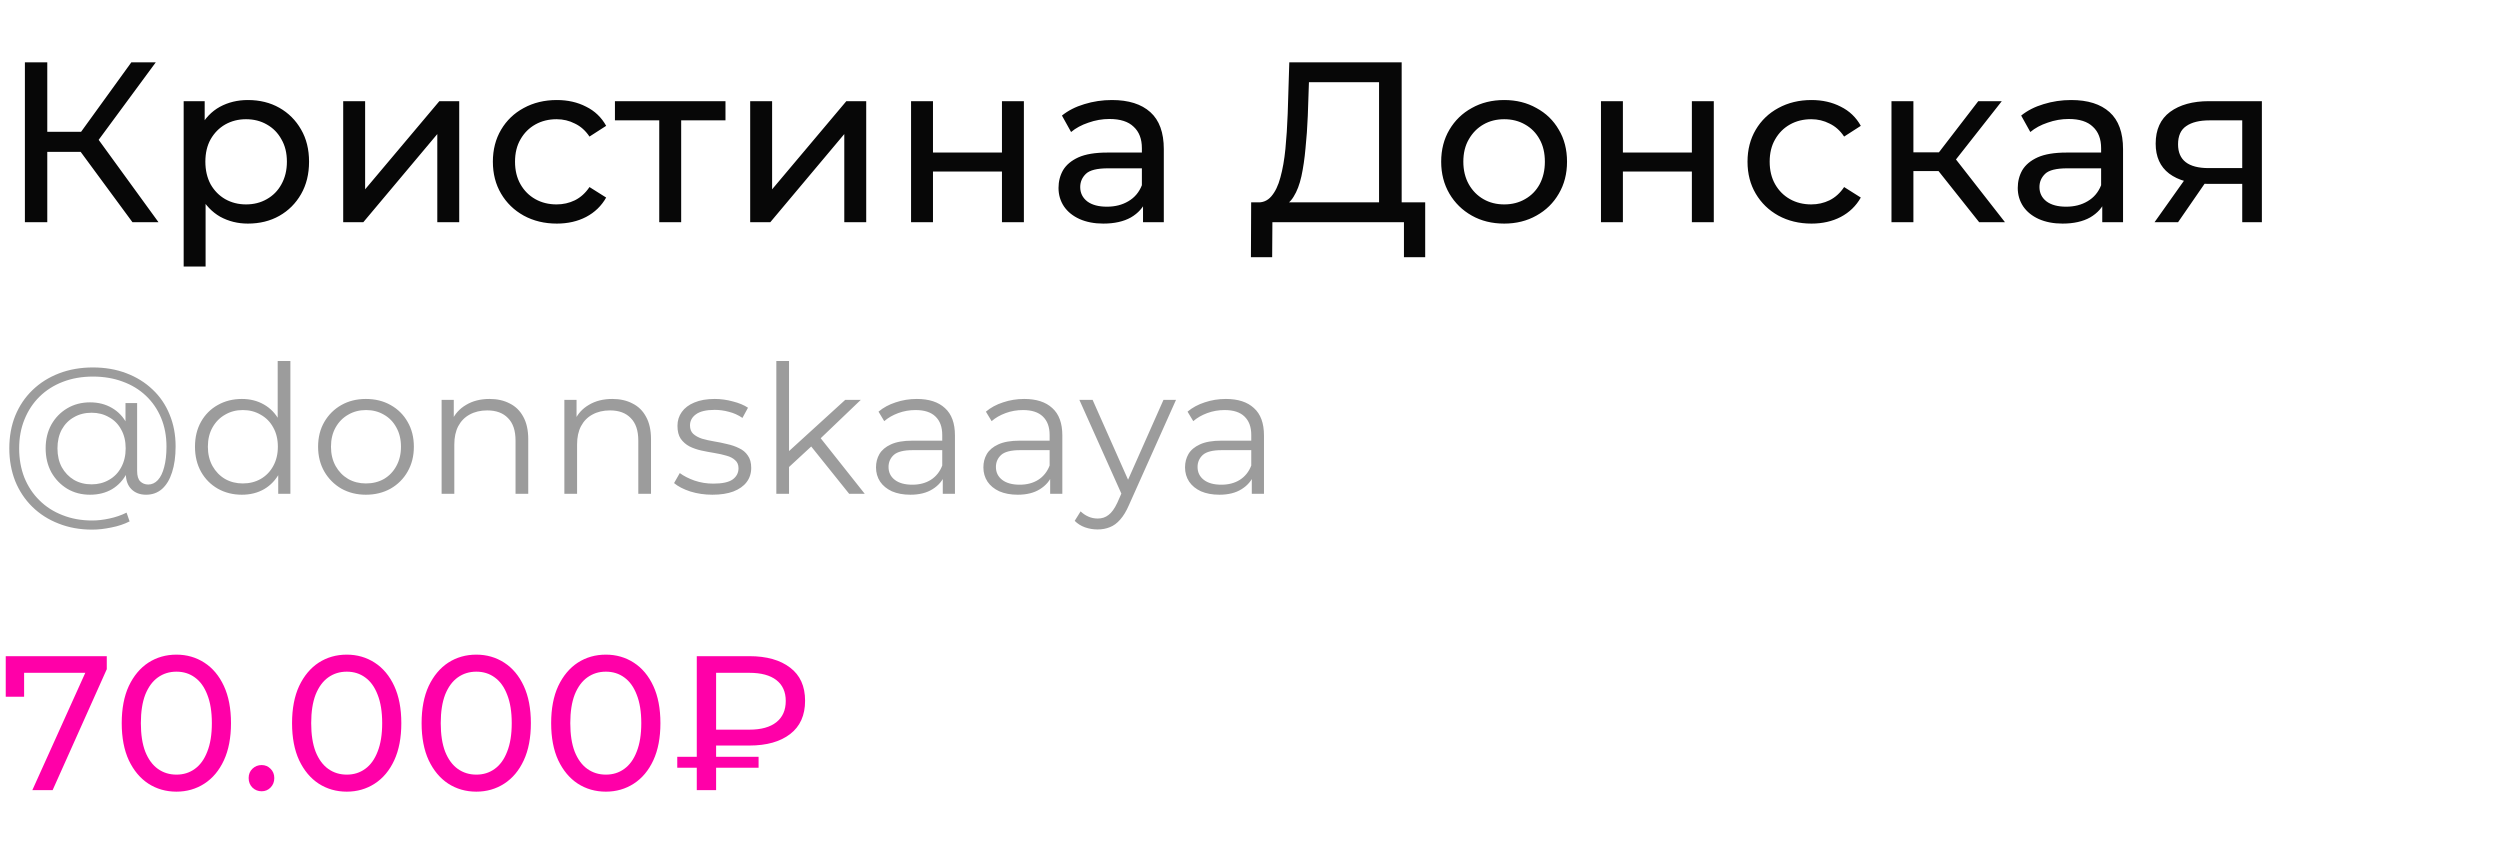
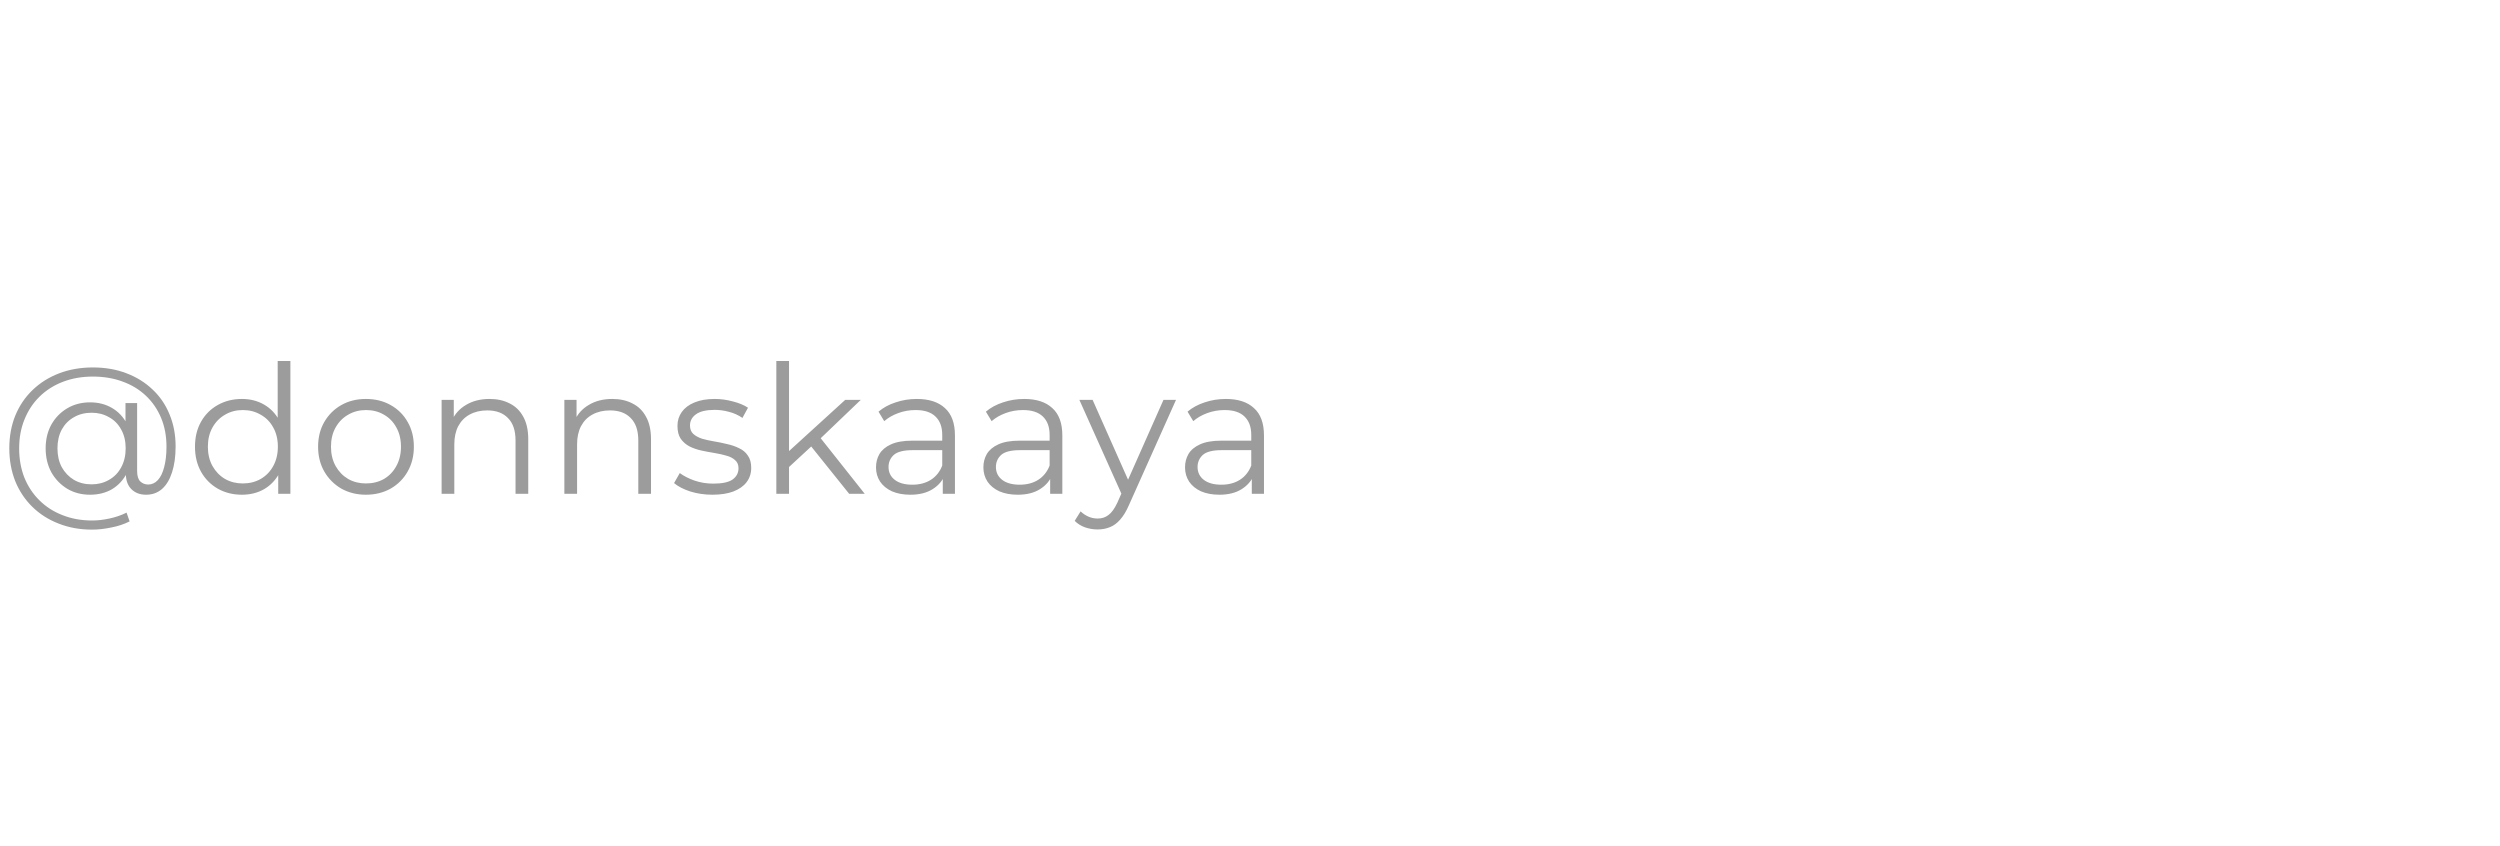
<svg xmlns="http://www.w3.org/2000/svg" width="405" height="137" viewBox="0 0 405 137" fill="none">
-   <path d="M21.46 36L12.062 23.235L15.059 21.385L25.678 36H21.46ZM4.033 36V10.1H7.659V36H4.033ZM6.549 24.604V21.348H14.948V24.604H6.549ZM15.392 23.457L11.988 22.939L21.275 10.1H25.234L15.392 23.457ZM40.151 36.222C38.523 36.222 37.031 35.852 35.674 35.112C34.342 34.347 33.269 33.225 32.455 31.745C31.666 30.265 31.271 28.415 31.271 26.195C31.271 23.975 31.654 22.125 32.418 20.645C33.208 19.165 34.268 18.055 35.6 17.315C36.957 16.575 38.474 16.205 40.151 16.205C42.075 16.205 43.777 16.624 45.257 17.463C46.737 18.302 47.909 19.473 48.772 20.978C49.636 22.458 50.067 24.197 50.067 26.195C50.067 28.193 49.636 29.944 48.772 31.449C47.909 32.954 46.737 34.125 45.257 34.964C43.777 35.803 42.075 36.222 40.151 36.222ZM29.754 43.178V16.39H33.158V21.681L32.936 26.232L33.306 30.783V43.178H29.754ZM39.855 33.114C41.113 33.114 42.236 32.83 43.222 32.263C44.234 31.696 45.023 30.894 45.59 29.858C46.182 28.797 46.478 27.576 46.478 26.195C46.478 24.789 46.182 23.58 45.59 22.569C45.023 21.533 44.234 20.731 43.222 20.164C42.236 19.597 41.113 19.313 39.855 19.313C38.622 19.313 37.5 19.597 36.488 20.164C35.502 20.731 34.712 21.533 34.12 22.569C33.553 23.58 33.269 24.789 33.269 26.195C33.269 27.576 33.553 28.797 34.12 29.858C34.712 30.894 35.502 31.696 36.488 32.263C37.5 32.83 38.622 33.114 39.855 33.114ZM55.598 36V16.39H59.15V30.672L71.175 16.39H74.394V36H70.842V21.718L58.854 36H55.598ZM90.205 36.222C88.207 36.222 86.419 35.79 84.84 34.927C83.286 34.064 82.065 32.88 81.177 31.375C80.289 29.87 79.845 28.144 79.845 26.195C79.845 24.246 80.289 22.52 81.177 21.015C82.065 19.51 83.286 18.339 84.84 17.5C86.419 16.637 88.207 16.205 90.205 16.205C91.981 16.205 93.56 16.563 94.941 17.278C96.347 17.969 97.433 19.005 98.197 20.386L95.496 22.125C94.855 21.163 94.066 20.46 93.128 20.016C92.216 19.547 91.229 19.313 90.168 19.313C88.886 19.313 87.739 19.597 86.727 20.164C85.716 20.731 84.914 21.533 84.322 22.569C83.73 23.58 83.434 24.789 83.434 26.195C83.434 27.601 83.73 28.822 84.322 29.858C84.914 30.894 85.716 31.696 86.727 32.263C87.739 32.83 88.886 33.114 90.168 33.114C91.229 33.114 92.216 32.892 93.128 32.448C94.066 31.979 94.855 31.264 95.496 30.302L98.197 32.004C97.433 33.361 96.347 34.409 94.941 35.149C93.56 35.864 91.981 36.222 90.205 36.222ZM106.798 36V18.573L107.686 19.498H99.62V16.39H117.528V19.498H109.499L110.35 18.573V36H106.798ZM121.53 36V16.39H125.082V30.672L137.107 16.39H140.326V36H136.774V21.718L124.786 36H121.53ZM147.591 36V16.39H151.143V24.715H162.317V16.39H165.869V36H162.317V27.786H151.143V36H147.591ZM185.17 36V31.856L184.985 31.079V24.012C184.985 22.507 184.541 21.348 183.653 20.534C182.79 19.695 181.483 19.276 179.731 19.276C178.572 19.276 177.437 19.473 176.327 19.868C175.217 20.238 174.28 20.744 173.515 21.385L172.035 18.721C173.047 17.907 174.255 17.29 175.661 16.871C177.092 16.427 178.584 16.205 180.138 16.205C182.827 16.205 184.899 16.859 186.354 18.166C187.81 19.473 188.537 21.471 188.537 24.16V36H185.17ZM178.732 36.222C177.277 36.222 175.994 35.975 174.884 35.482C173.799 34.989 172.96 34.31 172.368 33.447C171.776 32.559 171.48 31.56 171.48 30.45C171.48 29.389 171.727 28.427 172.22 27.564C172.738 26.701 173.565 26.01 174.699 25.492C175.859 24.974 177.413 24.715 179.361 24.715H185.577V27.268H179.509C177.733 27.268 176.537 27.564 175.92 28.156C175.304 28.748 174.995 29.463 174.995 30.302C174.995 31.264 175.378 32.041 176.142 32.633C176.907 33.2 177.968 33.484 179.324 33.484C180.656 33.484 181.816 33.188 182.802 32.596C183.814 32.004 184.541 31.141 184.985 30.006L185.688 32.448C185.22 33.607 184.393 34.532 183.209 35.223C182.025 35.889 180.533 36.222 178.732 36.222ZM223.407 34.261V13.319H212.048L211.863 18.758C211.789 20.583 211.666 22.335 211.493 24.012C211.345 25.689 211.123 27.206 210.827 28.563C210.531 29.895 210.112 30.993 209.569 31.856C209.051 32.719 208.385 33.25 207.571 33.447L203.575 32.781C204.537 32.855 205.326 32.534 205.943 31.819C206.584 31.079 207.078 30.055 207.423 28.748C207.793 27.416 208.064 25.874 208.237 24.123C208.41 22.347 208.533 20.448 208.607 18.425L208.866 10.1H227.07V34.261H223.407ZM202.65 41.661L202.687 32.781H230.881V41.661H227.44V36H206.128L206.091 41.661H202.65ZM243.683 36.222C241.709 36.222 239.958 35.79 238.429 34.927C236.899 34.064 235.691 32.88 234.803 31.375C233.915 29.846 233.471 28.119 233.471 26.195C233.471 24.246 233.915 22.52 234.803 21.015C235.691 19.51 236.899 18.339 238.429 17.5C239.958 16.637 241.709 16.205 243.683 16.205C245.631 16.205 247.37 16.637 248.9 17.5C250.454 18.339 251.662 19.51 252.526 21.015C253.414 22.495 253.858 24.222 253.858 26.195C253.858 28.144 253.414 29.87 252.526 31.375C251.662 32.88 250.454 34.064 248.9 34.927C247.37 35.79 245.631 36.222 243.683 36.222ZM243.683 33.114C244.941 33.114 246.063 32.83 247.05 32.263C248.061 31.696 248.85 30.894 249.418 29.858C249.985 28.797 250.269 27.576 250.269 26.195C250.269 24.789 249.985 23.58 249.418 22.569C248.85 21.533 248.061 20.731 247.05 20.164C246.063 19.597 244.941 19.313 243.683 19.313C242.425 19.313 241.302 19.597 240.316 20.164C239.329 20.731 238.54 21.533 237.948 22.569C237.356 23.58 237.06 24.789 237.06 26.195C237.06 27.576 237.356 28.797 237.948 29.858C238.54 30.894 239.329 31.696 240.316 32.263C241.302 32.83 242.425 33.114 243.683 33.114ZM259.357 36V16.39H262.909V24.715H274.083V16.39H277.635V36H274.083V27.786H262.909V36H259.357ZM293.458 36.222C291.46 36.222 289.672 35.79 288.093 34.927C286.539 34.064 285.318 32.88 284.43 31.375C283.542 29.87 283.098 28.144 283.098 26.195C283.098 24.246 283.542 22.52 284.43 21.015C285.318 19.51 286.539 18.339 288.093 17.5C289.672 16.637 291.46 16.205 293.458 16.205C295.234 16.205 296.813 16.563 298.194 17.278C299.6 17.969 300.686 19.005 301.45 20.386L298.749 22.125C298.108 21.163 297.319 20.46 296.381 20.016C295.469 19.547 294.482 19.313 293.421 19.313C292.139 19.313 290.992 19.597 289.98 20.164C288.969 20.731 288.167 21.533 287.575 22.569C286.983 23.58 286.687 24.789 286.687 26.195C286.687 27.601 286.983 28.822 287.575 29.858C288.167 30.894 288.969 31.696 289.98 32.263C290.992 32.83 292.139 33.114 293.421 33.114C294.482 33.114 295.469 32.892 296.381 32.448C297.319 31.979 298.108 31.264 298.749 30.302L301.45 32.004C300.686 33.361 299.6 34.409 298.194 35.149C296.813 35.864 295.234 36.222 293.458 36.222ZM320.627 36L313.042 26.454L315.965 24.678L324.808 36H320.627ZM306.419 36V16.39H309.971V36H306.419ZM308.898 27.712V24.678H315.373V27.712H308.898ZM316.261 26.602L312.968 26.158L320.479 16.39H324.29L316.261 26.602ZM340.566 36V31.856L340.381 31.079V24.012C340.381 22.507 339.937 21.348 339.049 20.534C338.186 19.695 336.878 19.276 335.127 19.276C333.968 19.276 332.833 19.473 331.723 19.868C330.613 20.238 329.676 20.744 328.911 21.385L327.431 18.721C328.442 17.907 329.651 17.29 331.057 16.871C332.488 16.427 333.98 16.205 335.534 16.205C338.223 16.205 340.295 16.859 341.75 18.166C343.205 19.473 343.933 21.471 343.933 24.16V36H340.566ZM334.128 36.222C332.673 36.222 331.39 35.975 330.28 35.482C329.195 34.989 328.356 34.31 327.764 33.447C327.172 32.559 326.876 31.56 326.876 30.45C326.876 29.389 327.123 28.427 327.616 27.564C328.134 26.701 328.96 26.01 330.095 25.492C331.254 24.974 332.808 24.715 334.757 24.715H340.973V27.268H334.905C333.129 27.268 331.933 27.564 331.316 28.156C330.699 28.748 330.391 29.463 330.391 30.302C330.391 31.264 330.773 32.041 331.538 32.633C332.303 33.2 333.363 33.484 334.72 33.484C336.052 33.484 337.211 33.188 338.198 32.596C339.209 32.004 339.937 31.141 340.381 30.006L341.084 32.448C340.615 33.607 339.789 34.532 338.605 35.223C337.421 35.889 335.929 36.222 334.128 36.222ZM363.242 36V29.118L363.797 29.784H357.544C354.929 29.784 352.882 29.229 351.402 28.119C349.947 27.009 349.219 25.393 349.219 23.272C349.219 21.003 349.996 19.288 351.55 18.129C353.129 16.97 355.225 16.39 357.84 16.39H366.424V36H363.242ZM349.034 36L354.362 28.489H358.025L352.845 36H349.034ZM363.242 28.008V18.499L363.797 19.498H357.951C356.323 19.498 355.065 19.806 354.177 20.423C353.289 21.015 352.845 22.002 352.845 23.383C352.845 25.948 354.498 27.231 357.803 27.231H363.797L363.242 28.008Z" fill="#070707" />
-   <path d="M5.239 128L14.446 107.602L15.252 108.997H2.356L3.906 107.478V112.872H0.93V106.3H17.298V108.408L8.525 128H5.239ZM28.586 128.248C26.891 128.248 25.372 127.814 24.029 126.946C22.706 126.078 21.652 124.817 20.867 123.164C20.102 121.511 19.72 119.506 19.72 117.15C19.72 114.794 20.102 112.789 20.867 111.136C21.652 109.483 22.706 108.222 24.029 107.354C25.372 106.486 26.891 106.052 28.586 106.052C30.26 106.052 31.768 106.486 33.112 107.354C34.455 108.222 35.509 109.483 36.274 111.136C37.038 112.789 37.421 114.794 37.421 117.15C37.421 119.506 37.038 121.511 36.274 123.164C35.509 124.817 34.455 126.078 33.112 126.946C31.768 127.814 30.26 128.248 28.586 128.248ZM28.586 125.489C29.723 125.489 30.715 125.179 31.562 124.559C32.43 123.939 33.102 123.009 33.577 121.769C34.073 120.529 34.321 118.989 34.321 117.15C34.321 115.311 34.073 113.771 33.577 112.531C33.102 111.291 32.43 110.361 31.562 109.741C30.715 109.121 29.723 108.811 28.586 108.811C27.449 108.811 26.447 109.121 25.579 109.741C24.711 110.361 24.029 111.291 23.533 112.531C23.058 113.771 22.82 115.311 22.82 117.15C22.82 118.989 23.058 120.529 23.533 121.769C24.029 123.009 24.711 123.939 25.579 124.559C26.447 125.179 27.449 125.489 28.586 125.489ZM42.389 128.186C41.811 128.186 41.315 127.99 40.901 127.597C40.488 127.184 40.281 126.667 40.281 126.047C40.281 125.427 40.488 124.921 40.901 124.528C41.315 124.135 41.811 123.939 42.389 123.939C42.947 123.939 43.423 124.135 43.815 124.528C44.229 124.921 44.435 125.427 44.435 126.047C44.435 126.667 44.229 127.184 43.815 127.597C43.423 127.99 42.947 128.186 42.389 128.186ZM56.179 128.248C54.485 128.248 52.966 127.814 51.623 126.946C50.3 126.078 49.246 124.817 48.461 123.164C47.696 121.511 47.313 119.506 47.313 117.15C47.313 114.794 47.696 112.789 48.461 111.136C49.246 109.483 50.3 108.222 51.623 107.354C52.966 106.486 54.485 106.052 56.179 106.052C57.853 106.052 59.362 106.486 60.706 107.354C62.049 108.222 63.103 109.483 63.867 111.136C64.632 112.789 65.014 114.794 65.014 117.15C65.014 119.506 64.632 121.511 63.867 123.164C63.103 124.817 62.049 126.078 60.706 126.946C59.362 127.814 57.853 128.248 56.179 128.248ZM56.179 125.489C57.316 125.489 58.308 125.179 59.156 124.559C60.023 123.939 60.695 123.009 61.17 121.769C61.666 120.529 61.914 118.989 61.914 117.15C61.914 115.311 61.666 113.771 61.17 112.531C60.695 111.291 60.023 110.361 59.156 109.741C58.308 109.121 57.316 108.811 56.179 108.811C55.043 108.811 54.041 109.121 53.172 109.741C52.304 110.361 51.623 111.291 51.127 112.531C50.651 113.771 50.413 115.311 50.413 117.15C50.413 118.989 50.651 120.529 51.127 121.769C51.623 123.009 52.304 123.939 53.172 124.559C54.041 125.179 55.043 125.489 56.179 125.489ZM77.166 128.248C75.472 128.248 73.953 127.814 72.609 126.946C71.287 126.078 70.233 124.817 69.447 123.164C68.683 121.511 68.3 119.506 68.3 117.15C68.3 114.794 68.683 112.789 69.447 111.136C70.233 109.483 71.287 108.222 72.609 107.354C73.953 106.486 75.472 106.052 77.166 106.052C78.84 106.052 80.349 106.486 81.692 107.354C83.036 108.222 84.09 109.483 84.854 111.136C85.619 112.789 86.001 114.794 86.001 117.15C86.001 119.506 85.619 121.511 84.854 123.164C84.09 124.817 83.036 126.078 81.692 126.946C80.349 127.814 78.84 128.248 77.166 128.248ZM77.166 125.489C78.303 125.489 79.295 125.179 80.142 124.559C81.01 123.939 81.682 123.009 82.157 121.769C82.653 120.529 82.901 118.989 82.901 117.15C82.901 115.311 82.653 113.771 82.157 112.531C81.682 111.291 81.01 110.361 80.142 109.741C79.295 109.121 78.303 108.811 77.166 108.811C76.03 108.811 75.027 109.121 74.159 109.741C73.291 110.361 72.609 111.291 72.113 112.531C71.638 113.771 71.4 115.311 71.4 117.15C71.4 118.989 71.638 120.529 72.113 121.769C72.609 123.009 73.291 123.939 74.159 124.559C75.027 125.179 76.03 125.489 77.166 125.489ZM98.153 128.248C96.458 128.248 94.939 127.814 93.596 126.946C92.273 126.078 91.219 124.817 90.434 123.164C89.669 121.511 89.287 119.506 89.287 117.15C89.287 114.794 89.669 112.789 90.434 111.136C91.219 109.483 92.273 108.222 93.596 107.354C94.939 106.486 96.458 106.052 98.153 106.052C99.827 106.052 101.336 106.486 102.679 107.354C104.022 108.222 105.076 109.483 105.841 111.136C106.606 112.789 106.988 114.794 106.988 117.15C106.988 119.506 106.606 121.511 105.841 123.164C105.076 124.817 104.022 126.078 102.679 126.946C101.336 127.814 99.827 128.248 98.153 128.248ZM98.153 125.489C99.29 125.489 100.282 125.179 101.129 124.559C101.997 123.939 102.669 123.009 103.144 121.769C103.64 120.529 103.888 118.989 103.888 117.15C103.888 115.311 103.64 113.771 103.144 112.531C102.669 111.291 101.997 110.361 101.129 109.741C100.282 109.121 99.29 108.811 98.153 108.811C97.016 108.811 96.014 109.121 95.146 109.741C94.278 110.361 93.596 111.291 93.1 112.531C92.625 113.771 92.387 115.311 92.387 117.15C92.387 118.989 92.625 120.529 93.1 121.769C93.596 123.009 94.278 123.939 95.146 124.559C96.014 125.179 97.016 125.489 98.153 125.489ZM112.878 128V106.3H121.403C124.193 106.3 126.394 106.92 128.006 108.16C129.618 109.379 130.424 111.167 130.424 113.523C130.424 115.879 129.618 117.677 128.006 118.917C126.394 120.157 124.193 120.777 121.403 120.777H114.614L116.009 119.32V128H112.878ZM116.009 119.63L114.614 118.204H121.403C123.304 118.204 124.761 117.801 125.774 116.995C126.786 116.189 127.293 115.042 127.293 113.554C127.293 112.087 126.786 110.96 125.774 110.175C124.761 109.39 123.304 108.997 121.403 108.997H114.614L116.009 107.447V119.63ZM109.716 124.373V122.606H122.891V124.373H109.716Z" fill="#FF00A8" />
  <path d="M14.935 85.8C12.944 85.8 11.126 85.471 9.483 84.814C7.84 84.176 6.419 83.267 5.22 82.088C4.041 80.928 3.122 79.546 2.465 77.941C1.827 76.317 1.508 74.548 1.508 72.634C1.508 70.701 1.827 68.941 2.465 67.356C3.122 65.751 4.05 64.369 5.249 63.209C6.467 62.03 7.907 61.121 9.57 60.483C11.233 59.845 13.06 59.526 15.051 59.526C17.023 59.526 18.821 59.835 20.445 60.454C22.088 61.073 23.509 61.952 24.708 63.093C25.907 64.214 26.825 65.558 27.463 67.124C28.12 68.69 28.449 70.42 28.449 72.315C28.449 73.939 28.256 75.341 27.869 76.52C27.502 77.68 26.96 78.579 26.245 79.217C25.53 79.836 24.669 80.145 23.664 80.145C22.678 80.145 21.885 79.845 21.286 79.246C20.687 78.647 20.387 77.806 20.387 76.723V74.432L20.619 72.576L20.329 69.676V65.297H22.214V76.288C22.214 77.1 22.388 77.67 22.736 77.999C23.084 78.328 23.509 78.492 24.012 78.492C24.611 78.492 25.133 78.25 25.578 77.767C26.023 77.284 26.361 76.588 26.593 75.679C26.844 74.751 26.97 73.639 26.97 72.344C26.97 70.643 26.68 69.096 26.1 67.704C25.52 66.312 24.698 65.113 23.635 64.108C22.572 63.103 21.315 62.339 19.865 61.817C18.415 61.276 16.81 61.005 15.051 61.005C13.292 61.005 11.677 61.285 10.208 61.846C8.739 62.407 7.472 63.209 6.409 64.253C5.365 65.278 4.553 66.505 3.973 67.936C3.393 69.347 3.103 70.913 3.103 72.634C3.103 74.355 3.383 75.93 3.944 77.361C4.524 78.792 5.336 80.019 6.38 81.044C7.424 82.088 8.671 82.89 10.121 83.451C11.571 84.031 13.176 84.321 14.935 84.321C15.805 84.321 16.733 84.215 17.719 84.002C18.724 83.789 19.652 83.47 20.503 83.045L20.996 84.466C20.126 84.911 19.14 85.239 18.038 85.452C16.936 85.684 15.902 85.8 14.935 85.8ZM14.587 80.145C13.214 80.145 11.987 79.826 10.904 79.188C9.821 78.531 8.961 77.641 8.323 76.52C7.704 75.379 7.395 74.084 7.395 72.634C7.395 71.184 7.704 69.898 8.323 68.777C8.961 67.656 9.821 66.776 10.904 66.138C11.987 65.5 13.214 65.181 14.587 65.181C15.921 65.181 17.1 65.481 18.125 66.08C19.169 66.679 19.981 67.54 20.561 68.661C21.16 69.763 21.46 71.087 21.46 72.634C21.46 74.181 21.16 75.515 20.561 76.636C19.981 77.757 19.179 78.627 18.154 79.246C17.129 79.845 15.94 80.145 14.587 80.145ZM14.848 78.463C15.892 78.463 16.83 78.221 17.661 77.738C18.512 77.255 19.169 76.578 19.633 75.708C20.116 74.819 20.358 73.794 20.358 72.634C20.358 71.455 20.116 70.44 19.633 69.589C19.169 68.719 18.512 68.052 17.661 67.588C16.83 67.105 15.892 66.863 14.848 66.863C13.765 66.863 12.808 67.105 11.977 67.588C11.146 68.052 10.488 68.719 10.005 69.589C9.541 70.459 9.309 71.474 9.309 72.634C9.309 73.794 9.541 74.809 10.005 75.679C10.488 76.549 11.146 77.235 11.977 77.738C12.808 78.221 13.765 78.463 14.848 78.463ZM39.185 80.145C37.735 80.145 36.43 79.816 35.27 79.159C34.129 78.502 33.23 77.593 32.573 76.433C31.916 75.254 31.587 73.9 31.587 72.373C31.587 70.826 31.916 69.473 32.573 68.313C33.23 67.153 34.129 66.254 35.27 65.616C36.43 64.959 37.735 64.63 39.185 64.63C40.519 64.63 41.708 64.93 42.752 65.529C43.815 66.128 44.656 67.008 45.275 68.168C45.913 69.309 46.232 70.71 46.232 72.373C46.232 74.016 45.923 75.418 45.304 76.578C44.685 77.738 43.844 78.627 42.781 79.246C41.737 79.845 40.538 80.145 39.185 80.145ZM39.33 78.318C40.413 78.318 41.379 78.076 42.23 77.593C43.1 77.09 43.777 76.394 44.26 75.505C44.763 74.596 45.014 73.552 45.014 72.373C45.014 71.174 44.763 70.13 44.26 69.241C43.777 68.352 43.1 67.665 42.23 67.182C41.379 66.679 40.413 66.428 39.33 66.428C38.267 66.428 37.31 66.679 36.459 67.182C35.608 67.665 34.932 68.352 34.429 69.241C33.926 70.13 33.675 71.174 33.675 72.373C33.675 73.552 33.926 74.596 34.429 75.505C34.932 76.394 35.608 77.09 36.459 77.593C37.31 78.076 38.267 78.318 39.33 78.318ZM45.072 80V75.418L45.275 72.344L44.985 69.27V58.482H47.044V80H45.072ZM59.274 80.145C57.805 80.145 56.48 79.816 55.301 79.159C54.141 78.482 53.223 77.564 52.546 76.404C51.87 75.225 51.531 73.881 51.531 72.373C51.531 70.846 51.87 69.502 52.546 68.342C53.223 67.182 54.141 66.273 55.301 65.616C56.461 64.959 57.785 64.63 59.274 64.63C60.782 64.63 62.116 64.959 63.276 65.616C64.456 66.273 65.374 67.182 66.031 68.342C66.708 69.502 67.046 70.846 67.046 72.373C67.046 73.881 66.708 75.225 66.031 76.404C65.374 77.564 64.456 78.482 63.276 79.159C62.097 79.816 60.763 80.145 59.274 80.145ZM59.274 78.318C60.376 78.318 61.352 78.076 62.203 77.593C63.054 77.09 63.721 76.394 64.204 75.505C64.707 74.596 64.958 73.552 64.958 72.373C64.958 71.174 64.707 70.13 64.204 69.241C63.721 68.352 63.054 67.665 62.203 67.182C61.352 66.679 60.386 66.428 59.303 66.428C58.221 66.428 57.254 66.679 56.403 67.182C55.553 67.665 54.876 68.352 54.373 69.241C53.87 70.13 53.619 71.174 53.619 72.373C53.619 73.552 53.87 74.596 54.373 75.505C54.876 76.394 55.553 77.09 56.403 77.593C57.254 78.076 58.211 78.318 59.274 78.318ZM79.312 64.63C80.549 64.63 81.632 64.872 82.56 65.355C83.507 65.819 84.242 66.534 84.764 67.501C85.305 68.468 85.576 69.686 85.576 71.155V80H83.517V71.358C83.517 69.753 83.111 68.545 82.299 67.733C81.506 66.902 80.385 66.486 78.935 66.486C77.852 66.486 76.905 66.708 76.093 67.153C75.3 67.578 74.681 68.207 74.237 69.038C73.811 69.85 73.599 70.836 73.599 71.996V80H71.54V64.775H73.512V68.951L73.193 68.168C73.676 67.066 74.45 66.206 75.513 65.587C76.576 64.949 77.843 64.63 79.312 64.63ZM99.2 64.63C100.437 64.63 101.519 64.872 102.447 65.355C103.395 65.819 104.129 66.534 104.651 67.501C105.193 68.468 105.463 69.686 105.463 71.155V80H103.404V71.358C103.404 69.753 102.998 68.545 102.186 67.733C101.394 66.902 100.272 66.486 98.823 66.486C97.74 66.486 96.793 66.708 95.981 67.153C95.188 67.578 94.569 68.207 94.124 69.038C93.699 69.85 93.487 70.836 93.487 71.996V80H91.427V64.775H93.4V68.951L93.081 68.168C93.564 67.066 94.337 66.206 95.4 65.587C96.464 64.949 97.73 64.63 99.2 64.63ZM115.404 80.145C114.147 80.145 112.958 79.971 111.837 79.623C110.716 79.256 109.836 78.801 109.198 78.26L110.126 76.636C110.745 77.1 111.537 77.506 112.504 77.854C113.471 78.183 114.486 78.347 115.549 78.347C116.999 78.347 118.043 78.125 118.681 77.68C119.319 77.216 119.638 76.607 119.638 75.853C119.638 75.292 119.454 74.857 119.087 74.548C118.739 74.219 118.275 73.978 117.695 73.823C117.115 73.649 116.467 73.504 115.752 73.388C115.037 73.272 114.321 73.137 113.606 72.982C112.91 72.827 112.272 72.605 111.692 72.315C111.112 72.006 110.638 71.59 110.271 71.068C109.923 70.546 109.749 69.85 109.749 68.98C109.749 68.149 109.981 67.404 110.445 66.747C110.909 66.09 111.586 65.577 112.475 65.21C113.384 64.823 114.486 64.63 115.781 64.63C116.767 64.63 117.753 64.765 118.739 65.036C119.725 65.287 120.537 65.626 121.175 66.051L120.276 67.704C119.599 67.24 118.874 66.911 118.101 66.718C117.328 66.505 116.554 66.399 115.781 66.399C114.408 66.399 113.393 66.641 112.736 67.124C112.098 67.588 111.779 68.187 111.779 68.922C111.779 69.502 111.953 69.956 112.301 70.285C112.668 70.614 113.142 70.875 113.722 71.068C114.321 71.242 114.969 71.387 115.665 71.503C116.38 71.619 117.086 71.764 117.782 71.938C118.497 72.093 119.145 72.315 119.725 72.605C120.324 72.876 120.798 73.272 121.146 73.794C121.513 74.297 121.697 74.964 121.697 75.795C121.697 76.684 121.446 77.458 120.943 78.115C120.46 78.753 119.744 79.256 118.797 79.623C117.869 79.971 116.738 80.145 115.404 80.145ZM127.389 76.056L127.447 73.417L136.93 64.775H139.453L132.754 71.184L131.594 72.17L127.389 76.056ZM125.765 80V58.482H127.824V80H125.765ZM137.568 80L131.217 72.083L132.551 70.488L140.091 80H137.568ZM152.73 80V76.636L152.643 76.085V70.459C152.643 69.164 152.276 68.168 151.541 67.472C150.826 66.776 149.753 66.428 148.322 66.428C147.336 66.428 146.398 66.592 145.509 66.921C144.62 67.25 143.866 67.685 143.247 68.226L142.319 66.689C143.092 66.032 144.02 65.529 145.103 65.181C146.186 64.814 147.326 64.63 148.525 64.63C150.497 64.63 152.015 65.123 153.078 66.109C154.161 67.076 154.702 68.555 154.702 70.546V80H152.73ZM147.481 80.145C146.34 80.145 145.345 79.961 144.494 79.594C143.663 79.207 143.025 78.685 142.58 78.028C142.135 77.351 141.913 76.578 141.913 75.708C141.913 74.915 142.097 74.2 142.464 73.562C142.851 72.905 143.469 72.383 144.32 71.996C145.19 71.59 146.35 71.387 147.8 71.387H153.049V72.924H147.858C146.389 72.924 145.364 73.185 144.784 73.707C144.223 74.229 143.943 74.877 143.943 75.65C143.943 76.52 144.281 77.216 144.958 77.738C145.635 78.26 146.582 78.521 147.8 78.521C148.96 78.521 149.956 78.26 150.787 77.738C151.638 77.197 152.256 76.423 152.643 75.418L153.107 76.839C152.72 77.844 152.044 78.647 151.077 79.246C150.13 79.845 148.931 80.145 147.481 80.145ZM170.126 80V76.636L170.039 76.085V70.459C170.039 69.164 169.671 68.168 168.937 67.472C168.221 66.776 167.148 66.428 165.718 66.428C164.732 66.428 163.794 66.592 162.905 66.921C162.015 67.25 161.261 67.685 160.643 68.226L159.715 66.689C160.488 66.032 161.416 65.529 162.499 65.181C163.581 64.814 164.722 64.63 165.921 64.63C167.893 64.63 169.41 65.123 170.474 66.109C171.556 67.076 172.098 68.555 172.098 70.546V80H170.126ZM164.877 80.145C163.736 80.145 162.74 79.961 161.89 79.594C161.058 79.207 160.42 78.685 159.976 78.028C159.531 77.351 159.309 76.578 159.309 75.708C159.309 74.915 159.492 74.2 159.86 73.562C160.246 72.905 160.865 72.383 161.716 71.996C162.586 71.59 163.746 71.387 165.196 71.387H170.445V72.924H165.254C163.784 72.924 162.76 73.185 162.18 73.707C161.619 74.229 161.339 74.877 161.339 75.65C161.339 76.52 161.677 77.216 162.354 77.738C163.03 78.26 163.978 78.521 165.196 78.521C166.356 78.521 167.351 78.26 168.183 77.738C169.033 77.197 169.652 76.423 170.039 75.418L170.503 76.839C170.116 77.844 169.439 78.647 168.473 79.246C167.525 79.845 166.327 80.145 164.877 80.145ZM177.813 85.771C177.097 85.771 176.411 85.655 175.754 85.423C175.116 85.191 174.565 84.843 174.101 84.379L175.058 82.842C175.444 83.209 175.86 83.49 176.305 83.683C176.769 83.896 177.281 84.002 177.842 84.002C178.518 84.002 179.098 83.809 179.582 83.422C180.084 83.055 180.558 82.397 181.003 81.45L181.989 79.217L182.221 78.898L188.485 64.775H190.515L182.888 81.827C182.462 82.813 181.989 83.596 181.467 84.176C180.964 84.756 180.413 85.162 179.814 85.394C179.214 85.645 178.547 85.771 177.813 85.771ZM181.873 80.435L174.855 64.775H177.001L183.207 78.753L181.873 80.435ZM202.792 80V76.636L202.705 76.085V70.459C202.705 69.164 202.338 68.168 201.603 67.472C200.888 66.776 199.815 66.428 198.384 66.428C197.398 66.428 196.461 66.592 195.571 66.921C194.682 67.25 193.928 67.685 193.309 68.226L192.381 66.689C193.155 66.032 194.083 65.529 195.165 65.181C196.248 64.814 197.389 64.63 198.587 64.63C200.559 64.63 202.077 65.123 203.14 66.109C204.223 67.076 204.764 68.555 204.764 70.546V80H202.792ZM197.543 80.145C196.403 80.145 195.407 79.961 194.556 79.594C193.725 79.207 193.087 78.685 192.642 78.028C192.198 77.351 191.975 76.578 191.975 75.708C191.975 74.915 192.159 74.2 192.526 73.562C192.913 72.905 193.532 72.383 194.382 71.996C195.252 71.59 196.412 71.387 197.862 71.387H203.111V72.924H197.92C196.451 72.924 195.426 73.185 194.846 73.707C194.286 74.229 194.005 74.877 194.005 75.65C194.005 76.52 194.344 77.216 195.02 77.738C195.697 78.26 196.644 78.521 197.862 78.521C199.022 78.521 200.018 78.26 200.849 77.738C201.7 77.197 202.319 76.423 202.705 75.418L203.169 76.839C202.783 77.844 202.106 78.647 201.139 79.246C200.192 79.845 198.993 80.145 197.543 80.145Z" fill="#9C9C9C" />
</svg>